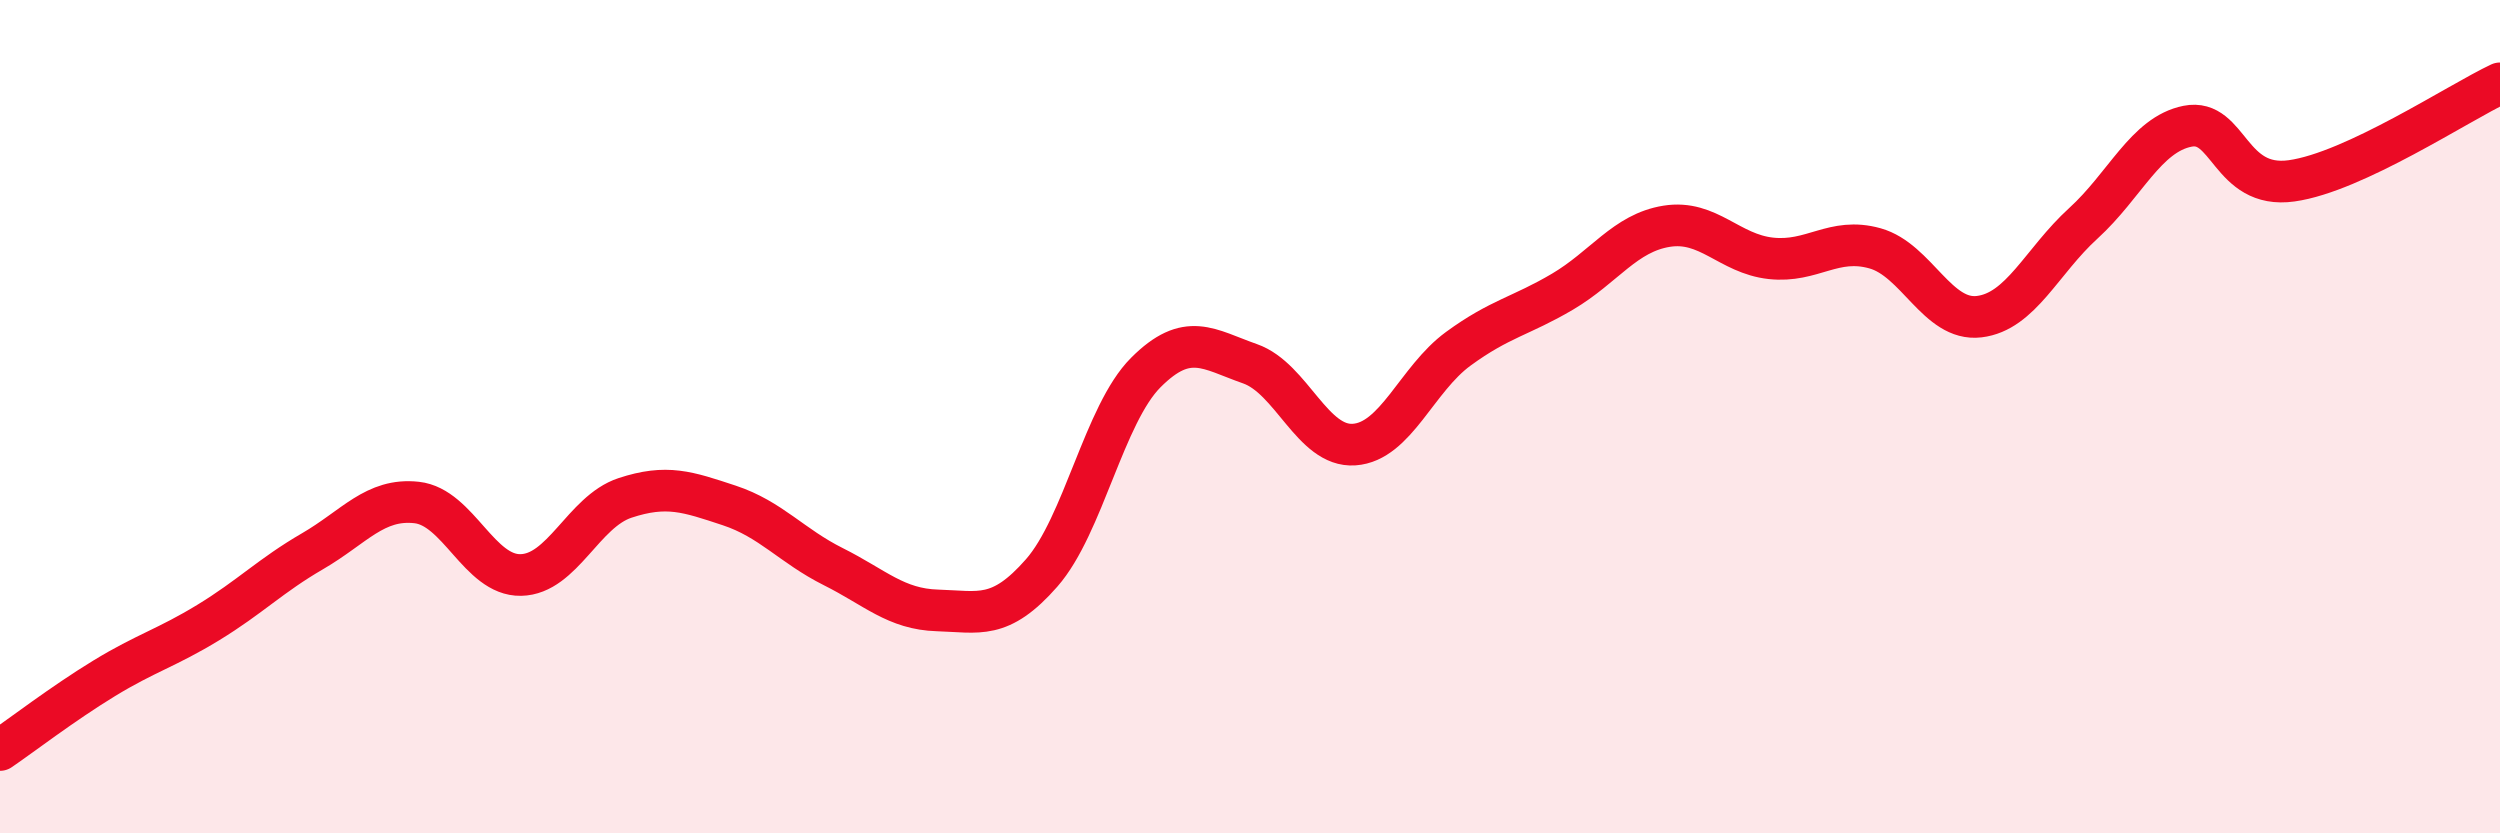
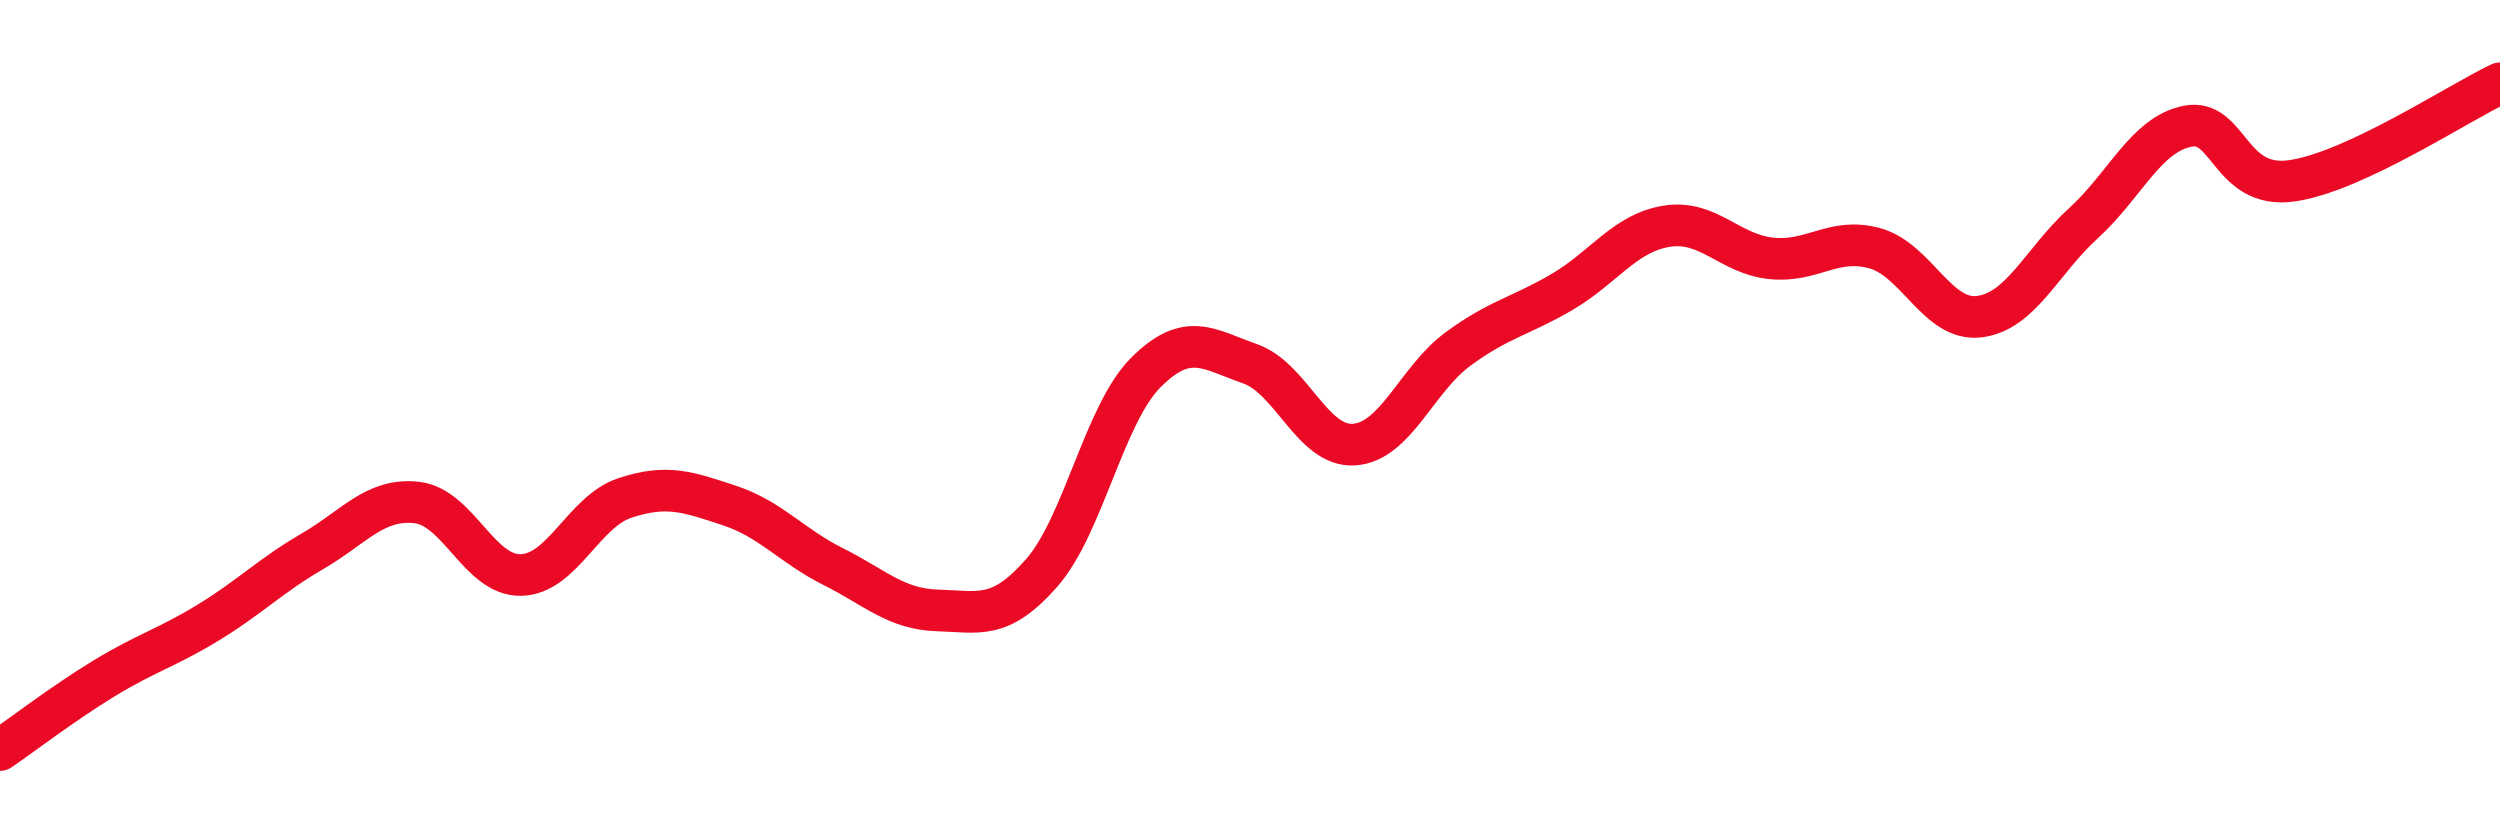
<svg xmlns="http://www.w3.org/2000/svg" width="60" height="20" viewBox="0 0 60 20">
-   <path d="M 0,18 C 0.5,17.66 1.5,16.89 2.5,16.28 C 3.5,15.67 4,15.55 5,14.94 C 6,14.33 6.5,13.81 7.5,13.23 C 8.5,12.65 9,11.95 10,12.06 C 11,12.17 11.5,13.82 12.5,13.8 C 13.5,13.78 14,12.28 15,11.95 C 16,11.62 16.5,11.8 17.5,12.13 C 18.5,12.46 19,13.1 20,13.6 C 21,14.1 21.5,14.62 22.5,14.65 C 23.5,14.68 24,14.89 25,13.75 C 26,12.61 26.5,9.94 27.5,8.94 C 28.5,7.94 29,8.38 30,8.73 C 31,9.08 31.5,10.74 32.5,10.67 C 33.5,10.6 34,9.1 35,8.37 C 36,7.64 36.5,7.59 37.5,7 C 38.5,6.41 39,5.59 40,5.43 C 41,5.27 41.5,6.09 42.5,6.2 C 43.5,6.31 44,5.68 45,5.96 C 46,6.24 46.5,7.72 47.5,7.6 C 48.5,7.48 49,6.27 50,5.36 C 51,4.45 51.5,3.23 52.5,3.03 C 53.5,2.83 53.5,4.55 55,4.34 C 56.5,4.13 59,2.47 60,2L60 20L0 20Z" fill="#EB0A25" opacity="0.1" stroke-linecap="round" stroke-linejoin="round" />
  <path d="M 0,18 C 0.5,17.66 1.5,16.89 2.5,16.28 C 3.5,15.67 4,15.55 5,14.94 C 6,14.33 6.5,13.81 7.5,13.23 C 8.5,12.65 9,11.95 10,12.06 C 11,12.17 11.5,13.82 12.5,13.8 C 13.5,13.78 14,12.28 15,11.95 C 16,11.62 16.5,11.8 17.5,12.13 C 18.5,12.46 19,13.1 20,13.6 C 21,14.1 21.5,14.62 22.5,14.65 C 23.5,14.68 24,14.89 25,13.75 C 26,12.61 26.5,9.94 27.5,8.94 C 28.5,7.94 29,8.38 30,8.73 C 31,9.08 31.5,10.74 32.5,10.67 C 33.5,10.6 34,9.1 35,8.37 C 36,7.64 36.5,7.59 37.5,7 C 38.5,6.41 39,5.59 40,5.43 C 41,5.27 41.5,6.09 42.5,6.2 C 43.5,6.31 44,5.68 45,5.96 C 46,6.24 46.5,7.72 47.5,7.6 C 48.5,7.48 49,6.27 50,5.36 C 51,4.45 51.5,3.23 52.5,3.03 C 53.5,2.83 53.5,4.55 55,4.34 C 56.5,4.13 59,2.47 60,2" stroke="#EB0A25" stroke-width="1" fill="none" stroke-linecap="round" stroke-linejoin="round" />
</svg>